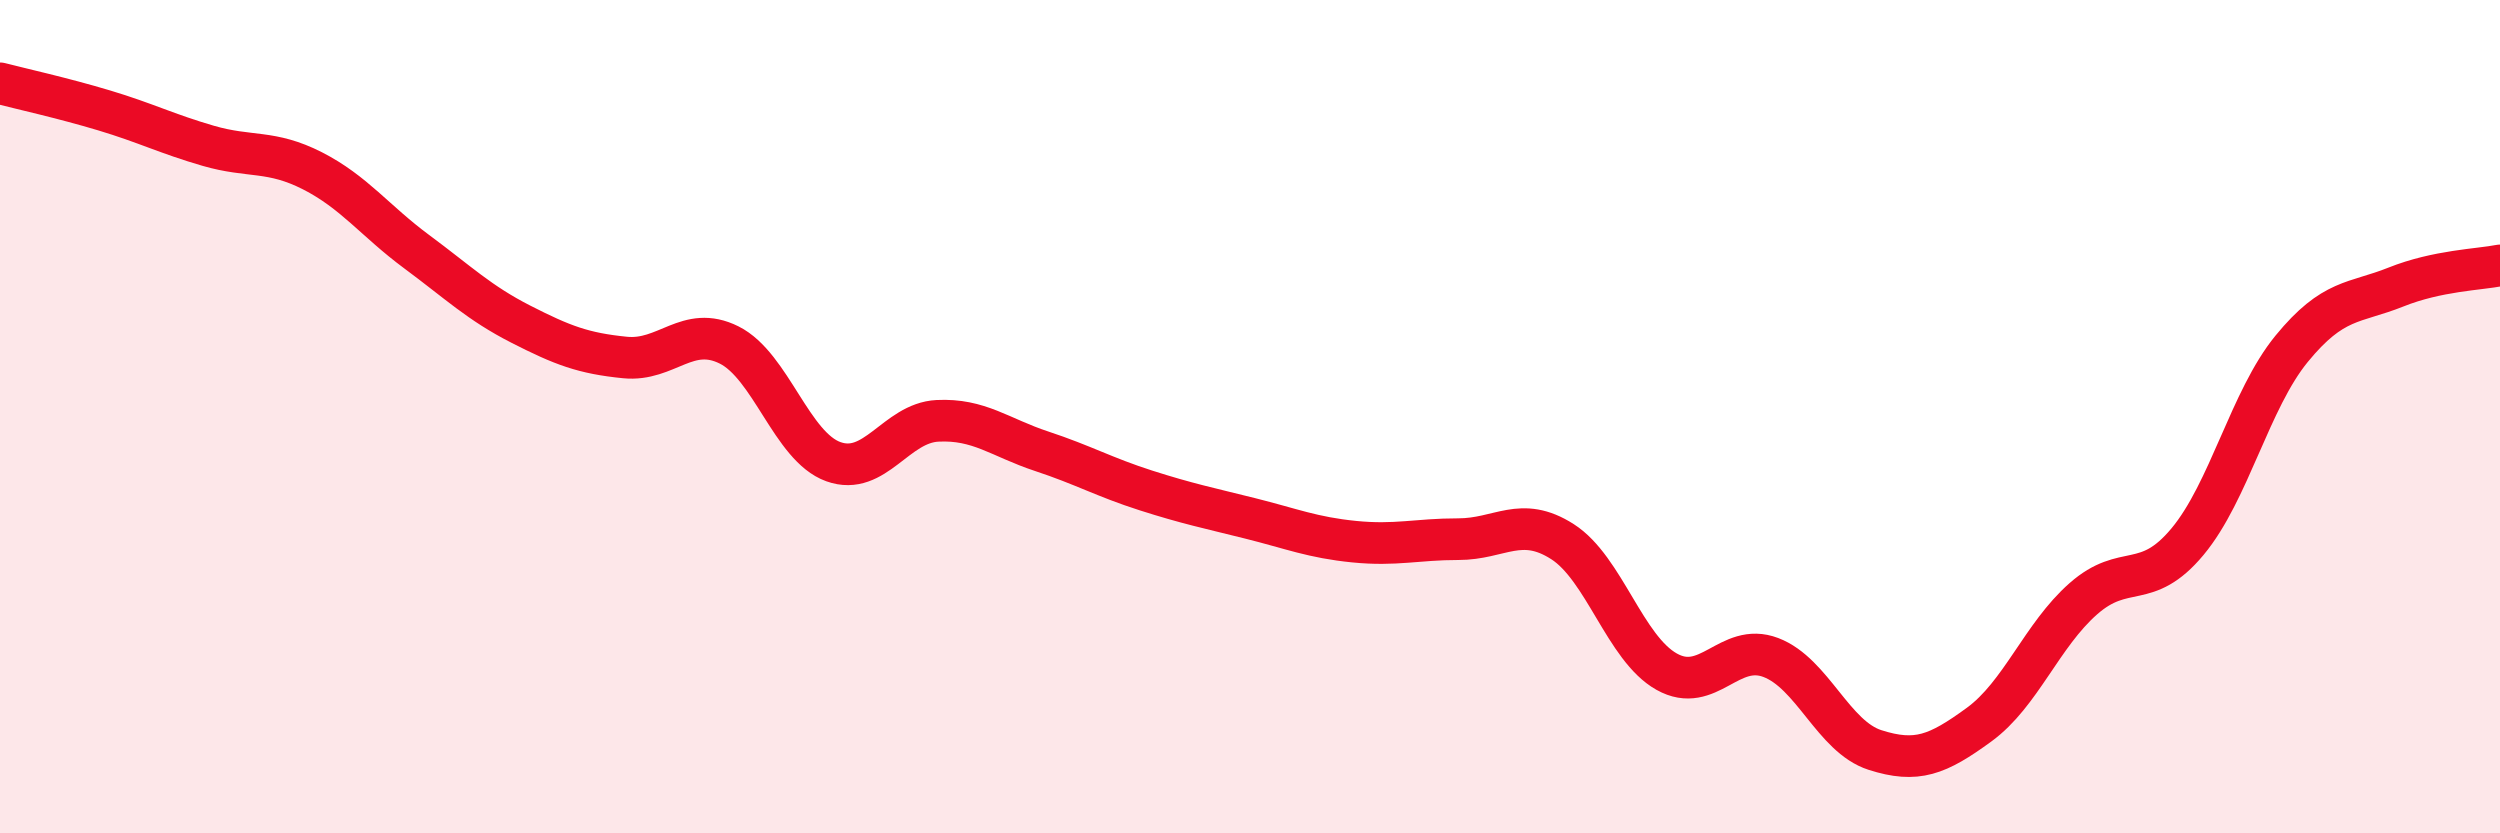
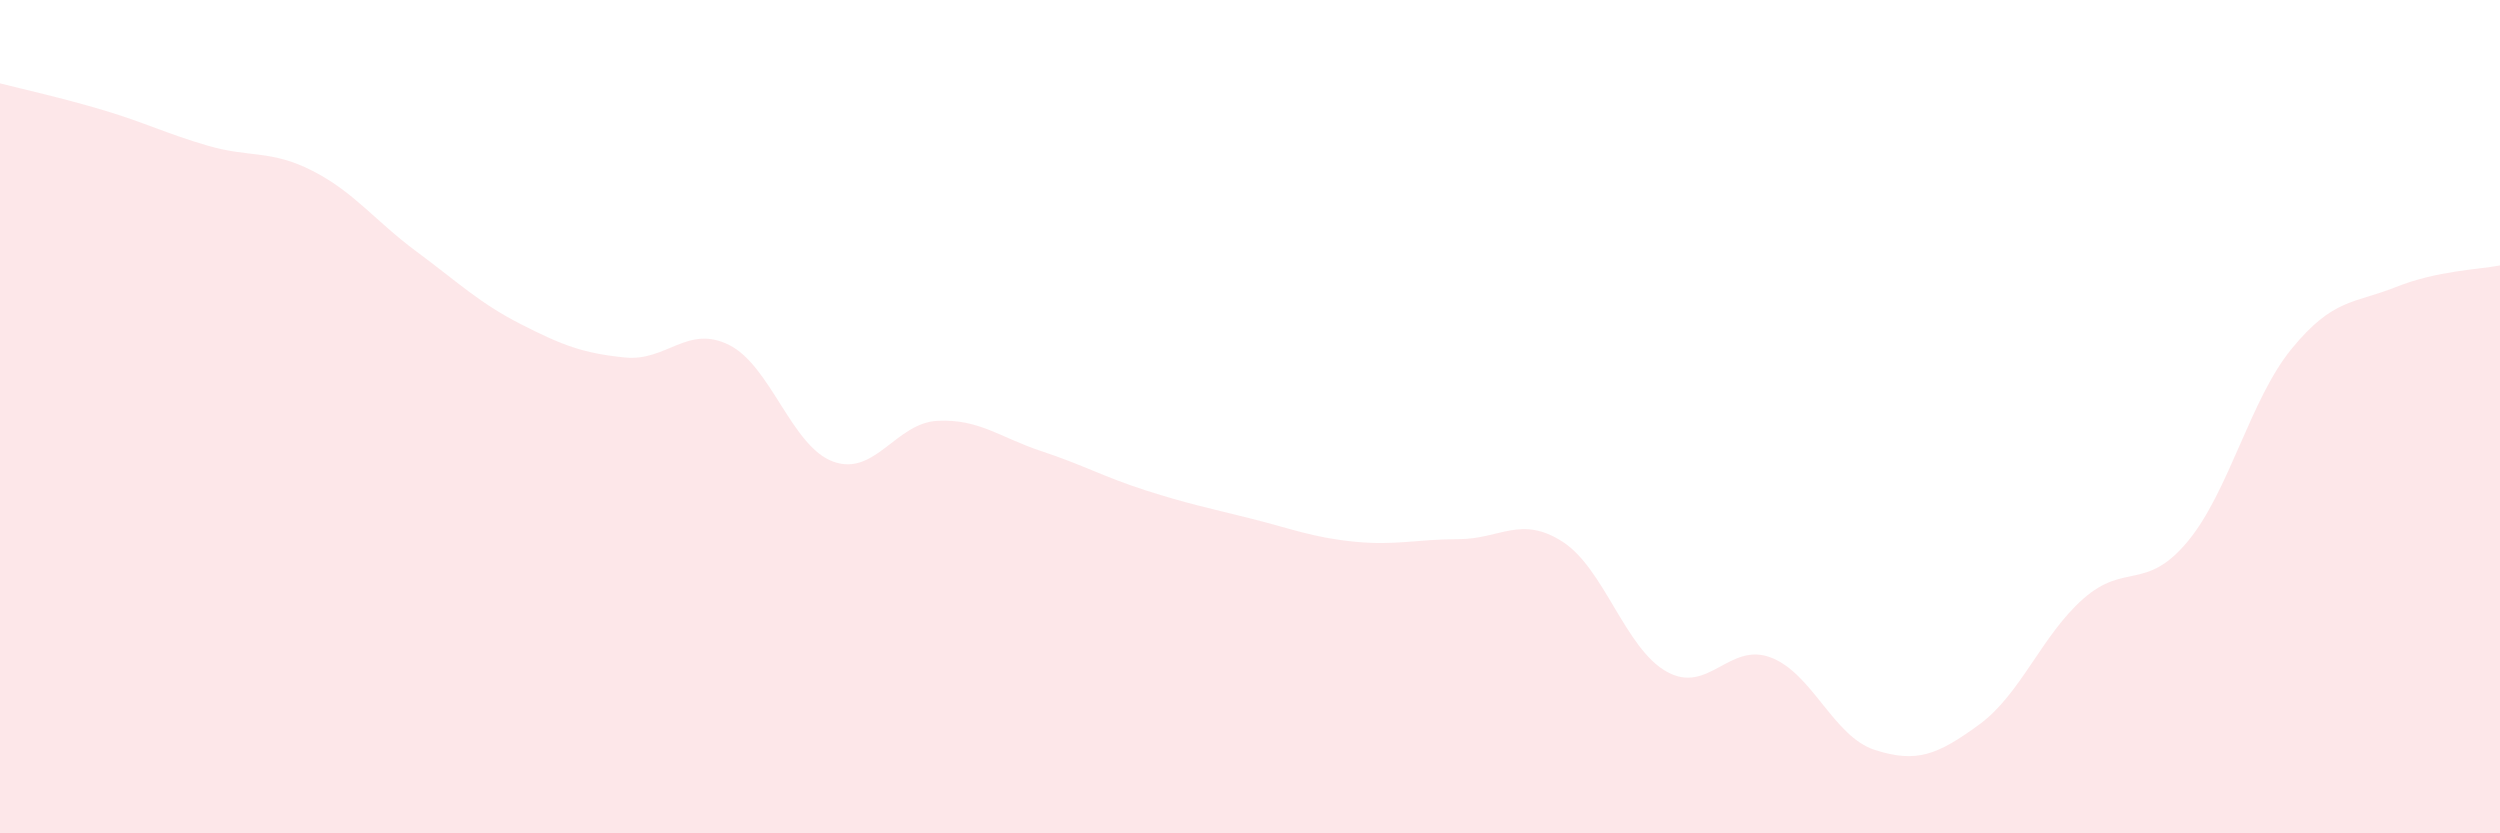
<svg xmlns="http://www.w3.org/2000/svg" width="60" height="20" viewBox="0 0 60 20">
  <path d="M 0,2 C 0.5,2.13 1.5,2.35 2.5,2.65 C 3.5,2.95 4,3.21 5,3.5 C 6,3.79 6.5,3.59 7.5,4.1 C 8.5,4.61 9,5.3 10,6.04 C 11,6.78 11.5,7.27 12.5,7.78 C 13.5,8.29 14,8.48 15,8.58 C 16,8.68 16.5,7.78 17.5,8.28 C 18.5,8.78 19,10.72 20,11.08 C 21,11.44 21.5,10.15 22.5,10.1 C 23.5,10.05 24,10.5 25,10.83 C 26,11.16 26.5,11.45 27.5,11.77 C 28.5,12.09 29,12.19 30,12.44 C 31,12.69 31.5,12.9 32.5,13 C 33.5,13.1 34,12.94 35,12.94 C 36,12.94 36.5,12.36 37.5,13 C 38.5,13.64 39,15.56 40,16.12 C 41,16.68 41.5,15.4 42.5,15.78 C 43.5,16.16 44,17.68 45,18 C 46,18.32 46.5,18.12 47.5,17.39 C 48.5,16.66 49,15.25 50,14.37 C 51,13.49 51.5,14.2 52.5,13 C 53.5,11.8 54,9.59 55,8.37 C 56,7.15 56.5,7.29 57.5,6.89 C 58.5,6.49 59.5,6.47 60,6.37L60 20L0 20Z" fill="#EB0A25" opacity="0.1" stroke-linecap="round" stroke-linejoin="round" />
-   <path d="M 0,2 C 0.5,2.13 1.5,2.35 2.5,2.65 C 3.5,2.95 4,3.21 5,3.5 C 6,3.79 6.5,3.59 7.5,4.1 C 8.5,4.61 9,5.3 10,6.04 C 11,6.78 11.5,7.27 12.5,7.78 C 13.5,8.29 14,8.48 15,8.58 C 16,8.68 16.5,7.78 17.5,8.28 C 18.5,8.78 19,10.72 20,11.08 C 21,11.44 21.5,10.15 22.5,10.1 C 23.5,10.05 24,10.5 25,10.83 C 26,11.16 26.5,11.45 27.5,11.77 C 28.5,12.09 29,12.19 30,12.44 C 31,12.69 31.5,12.9 32.5,13 C 33.5,13.1 34,12.94 35,12.94 C 36,12.94 36.5,12.36 37.5,13 C 38.5,13.64 39,15.56 40,16.12 C 41,16.68 41.5,15.4 42.5,15.78 C 43.5,16.16 44,17.68 45,18 C 46,18.32 46.5,18.12 47.5,17.39 C 48.5,16.66 49,15.25 50,14.37 C 51,13.49 51.5,14.2 52.5,13 C 53.5,11.8 54,9.59 55,8.37 C 56,7.15 56.5,7.29 57.5,6.89 C 58.5,6.49 59.5,6.47 60,6.37" stroke="#EB0A25" stroke-width="1" fill="none" stroke-linecap="round" stroke-linejoin="round" />
</svg>